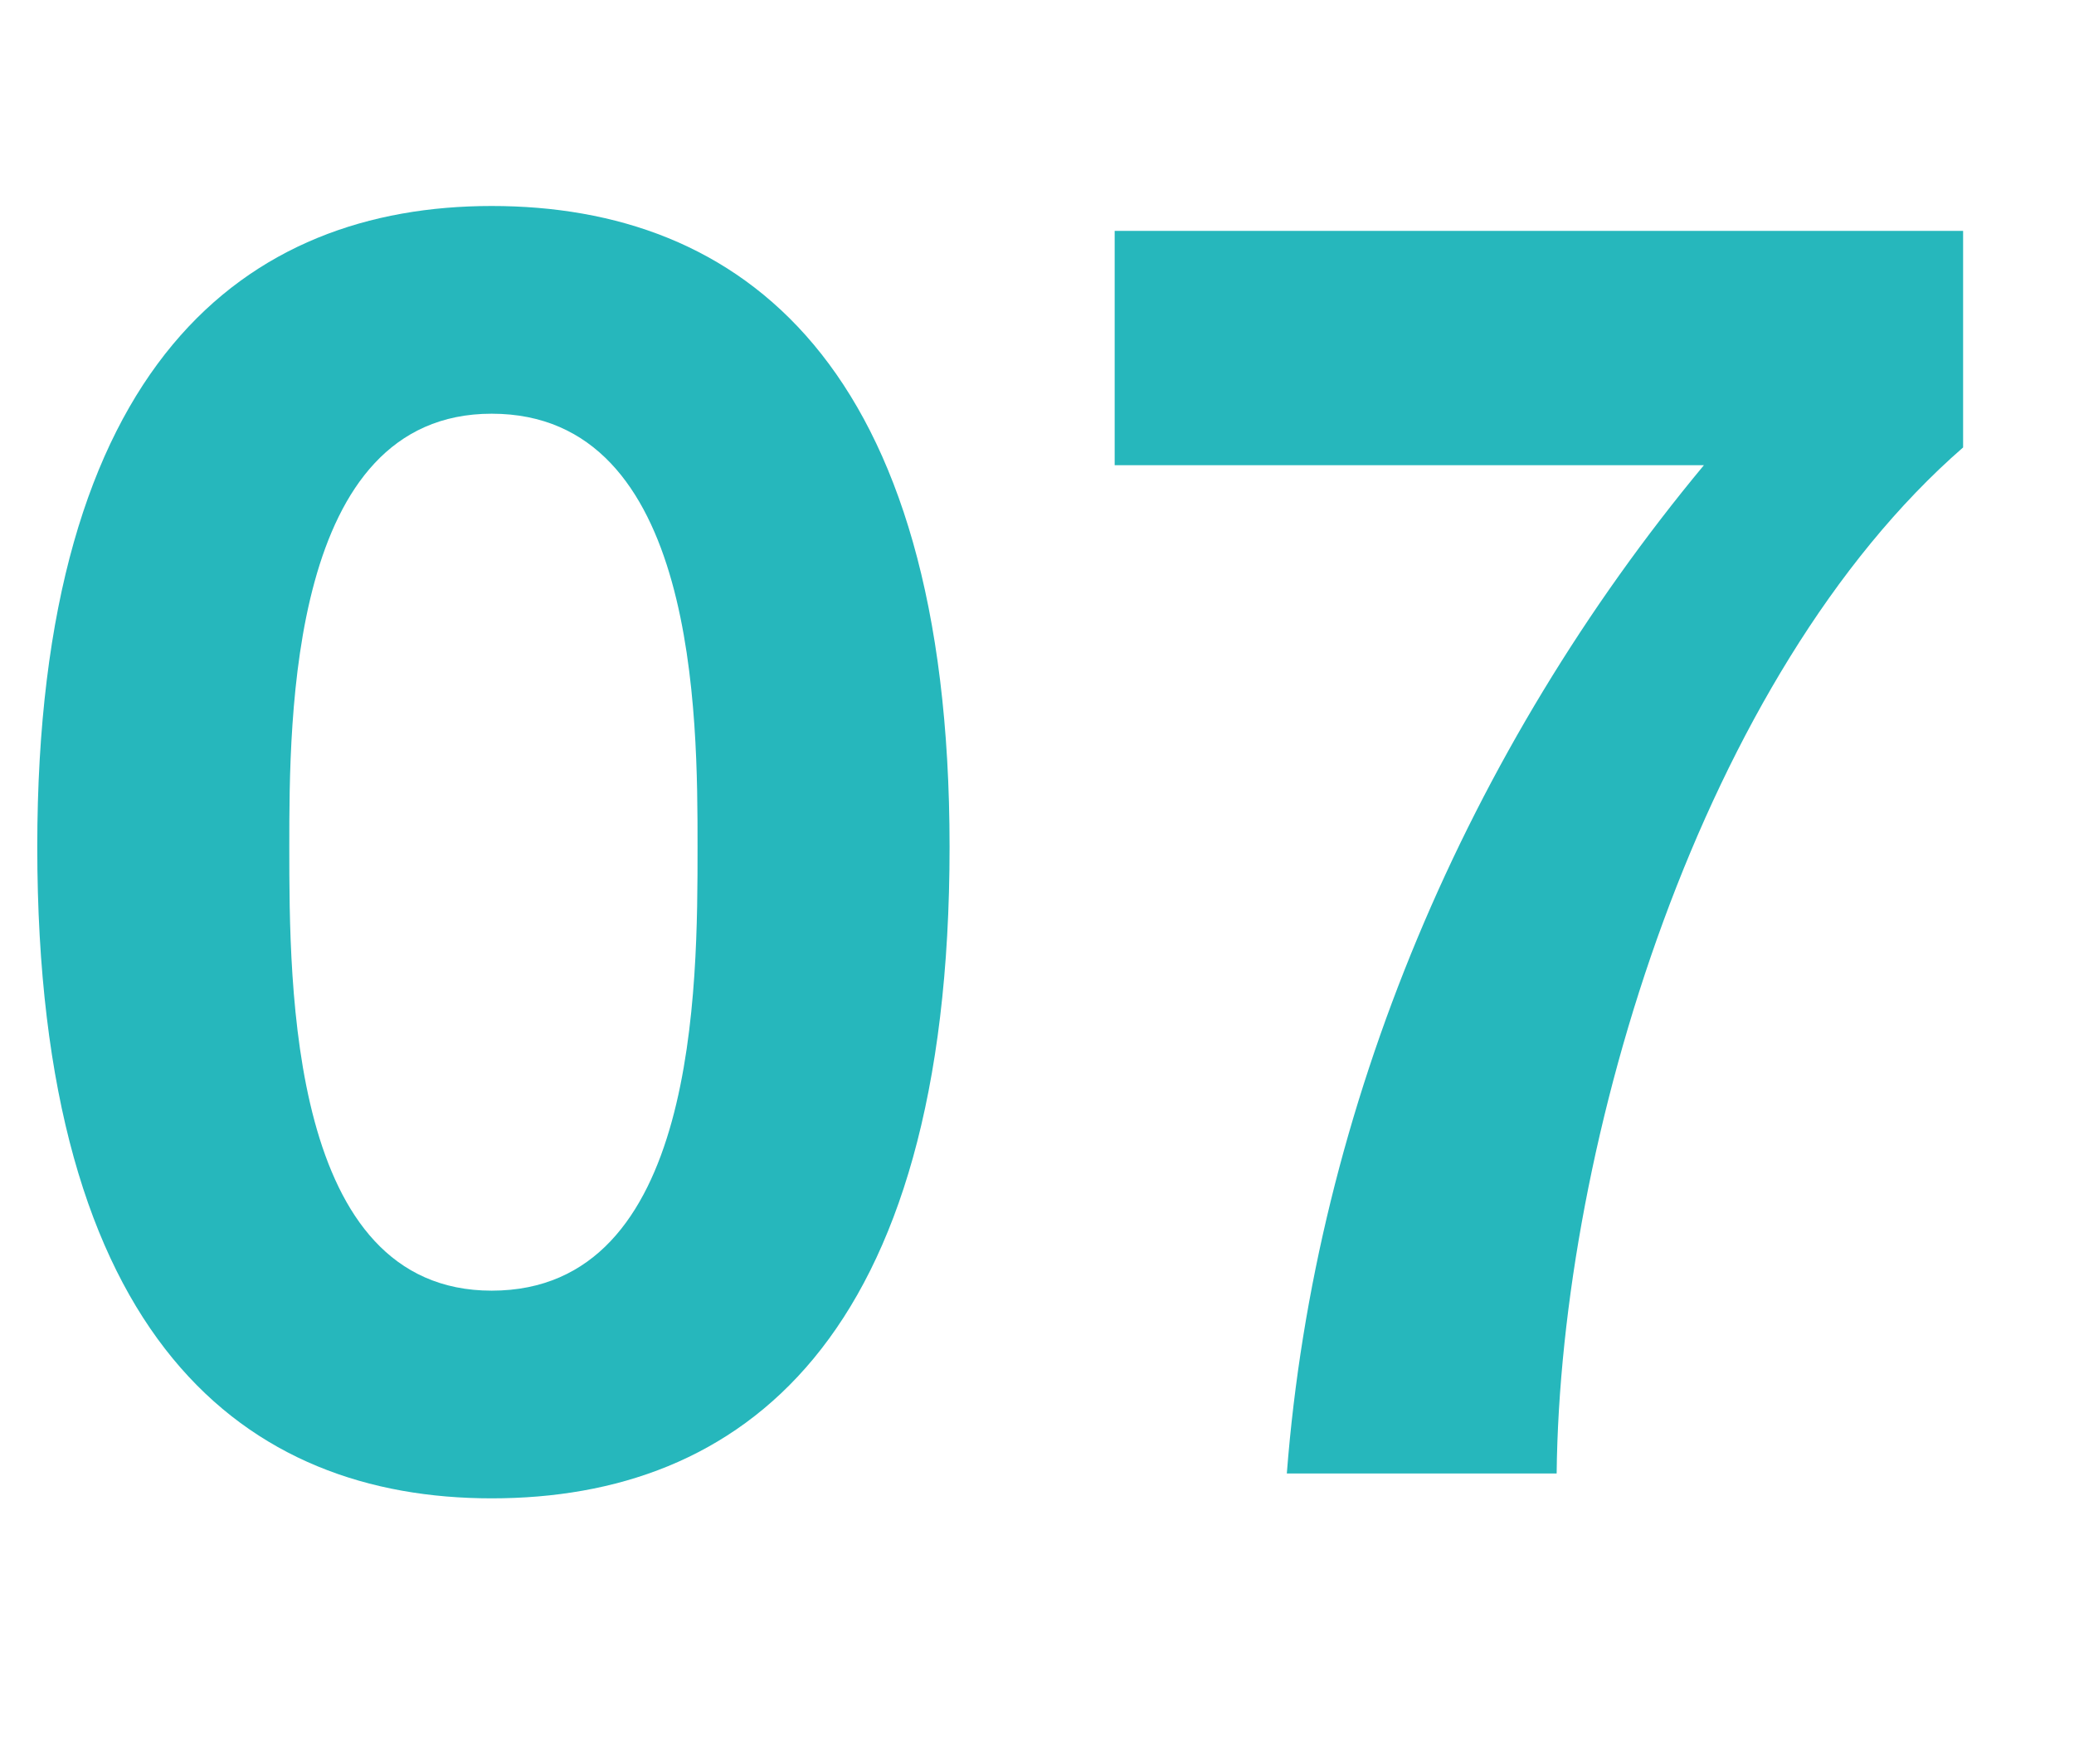
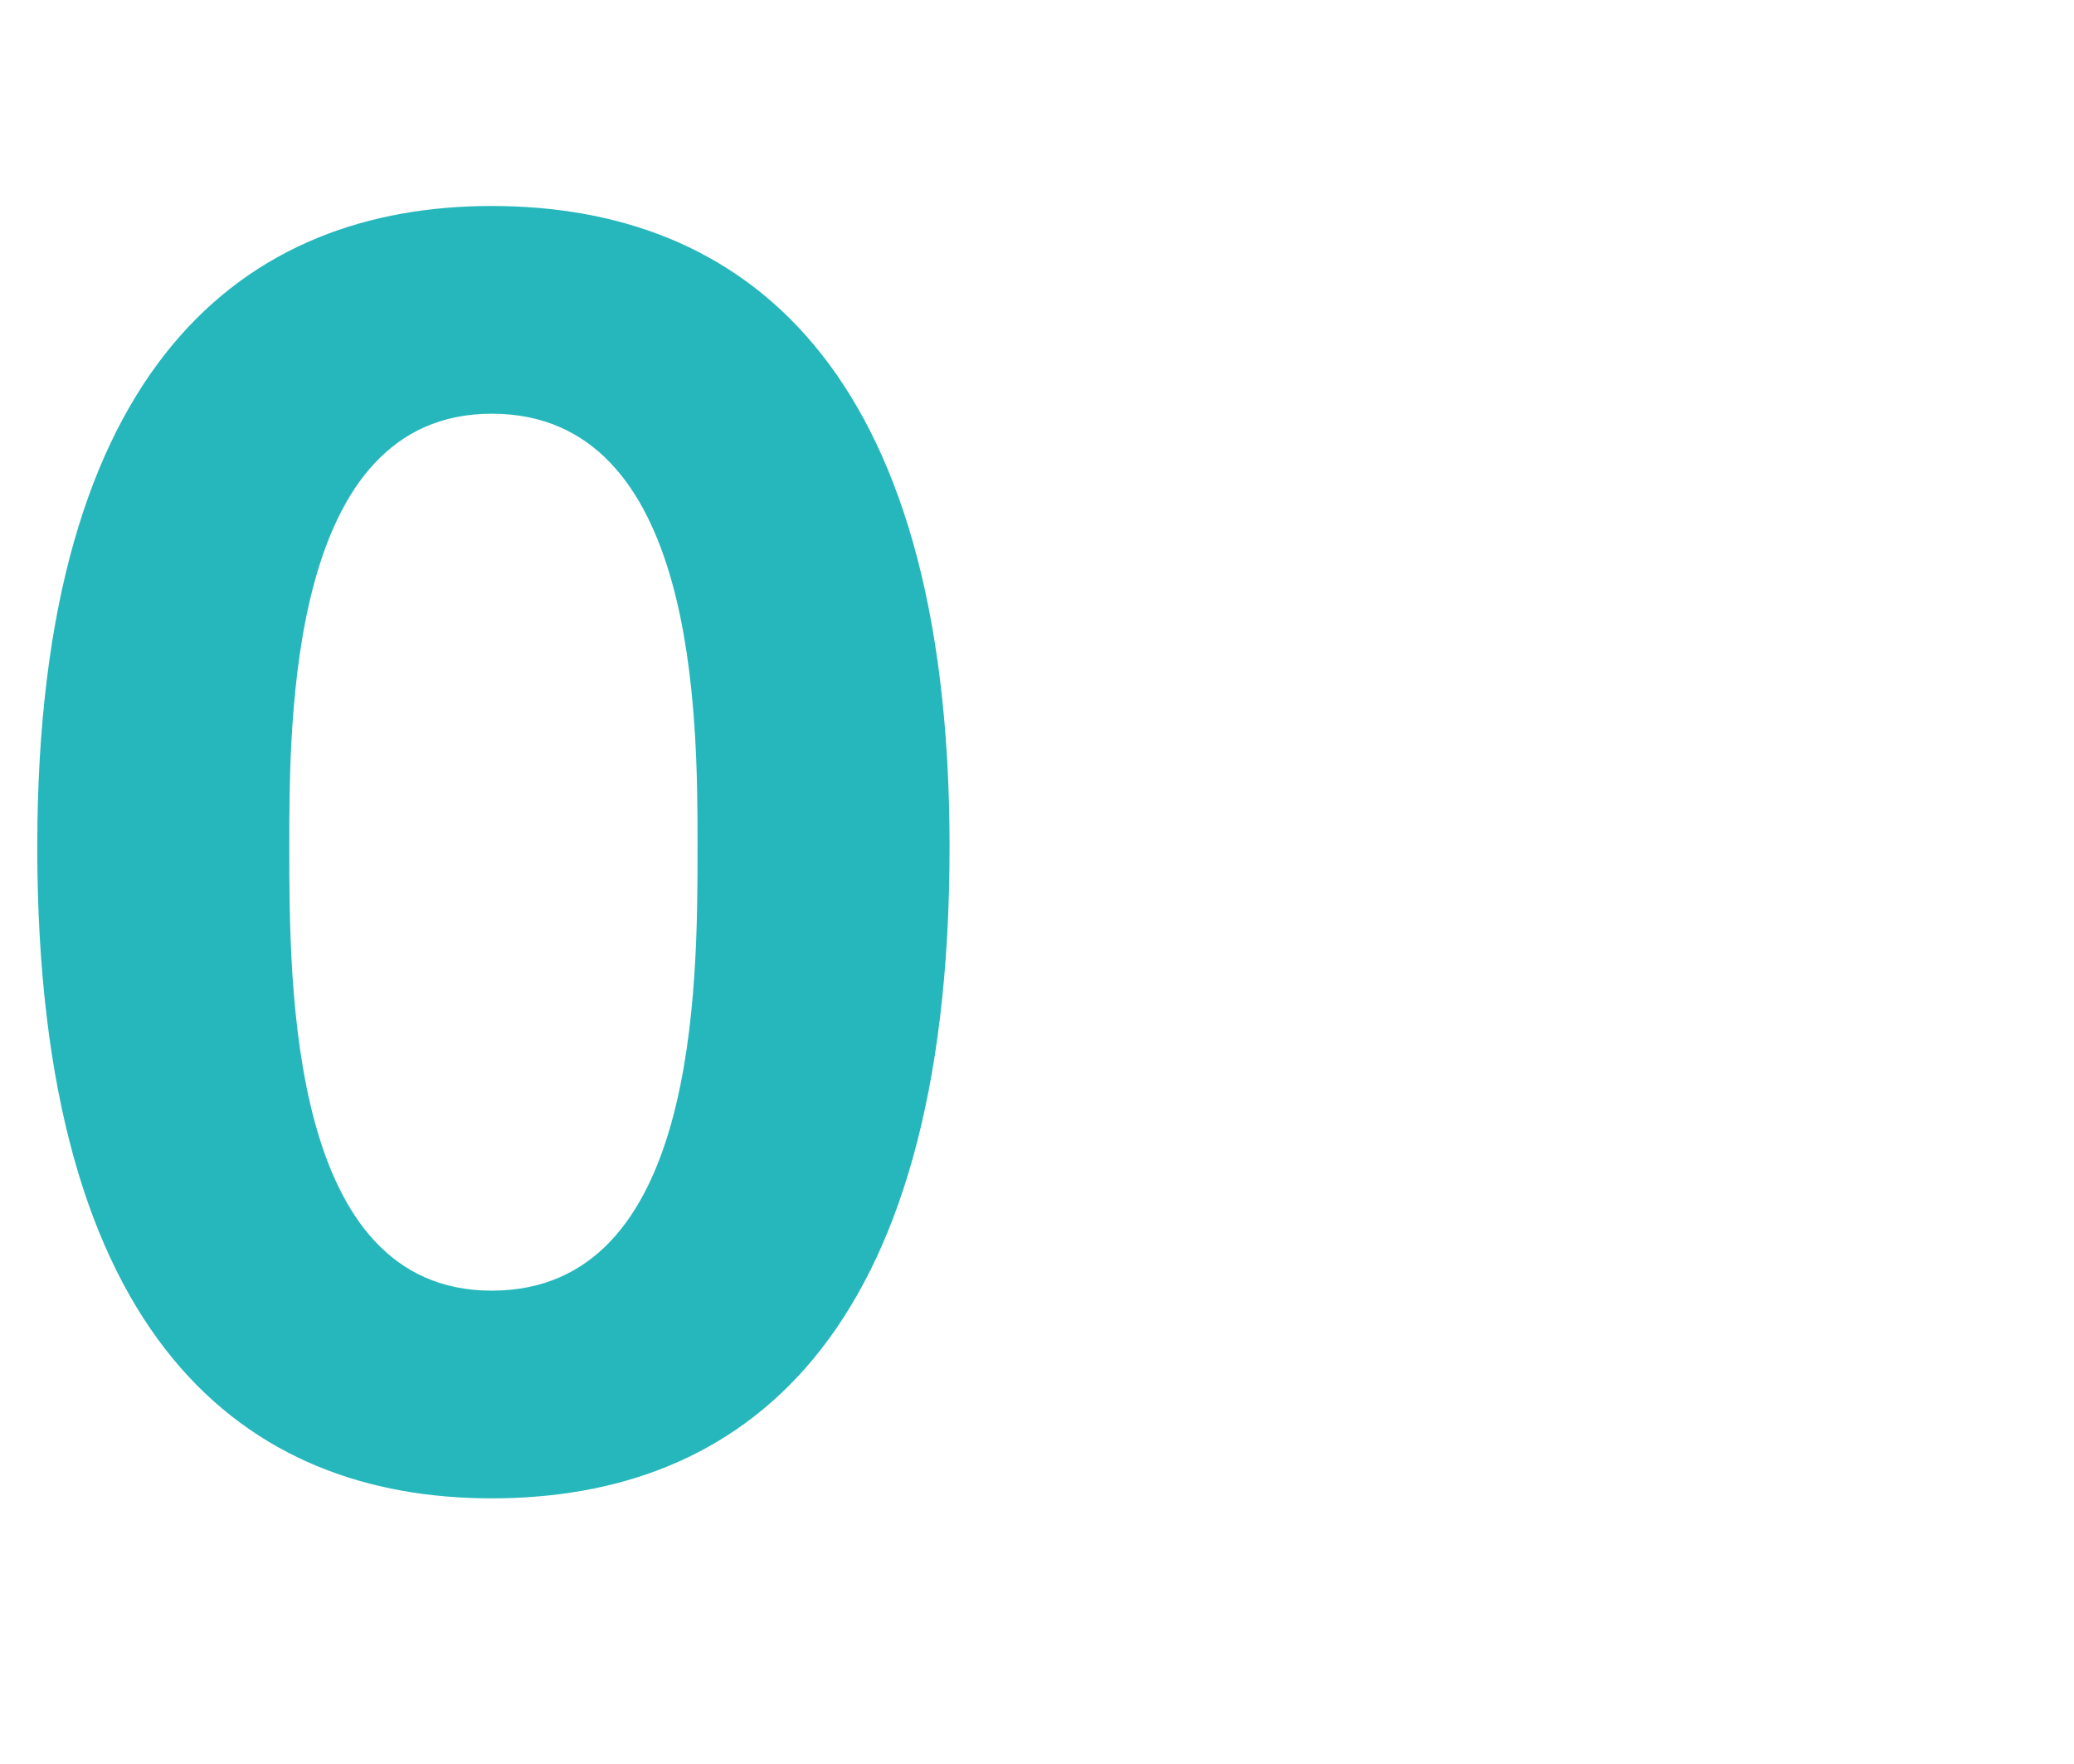
<svg xmlns="http://www.w3.org/2000/svg" version="1.1" id="レイヤー_1" x="0px" y="0px" width="69.554px" height="59.156px" viewBox="0 0 69.554 59.156" enable-background="new 0 0 69.554 59.156" xml:space="preserve">
  <g enable-background="new    ">
-     <path fill="#26B7BC" d="M16.488,6.907c8.333,0,15.357,5.238,15.357,21.489c0,16.606-7.024,21.845-15.357,21.845   c-8.214,0-15.238-5.238-15.238-21.845C1.25,12.146,8.274,6.907,16.488,6.907z M16.488,43.277c6.905,0,6.905-10.18,6.905-14.881   c0-4.346,0-14.524-6.905-14.524c-6.786,0-6.786,10.179-6.786,14.524C9.703,33.1,9.703,43.277,16.488,43.277z" />
-     <path fill="#26B7BC" d="M65.835,15.003c-8.75,7.619-13.512,23.274-13.631,34.405h-9.049c0.952-12.321,6.071-24.286,13.988-33.81   H37.382V7.741h28.453V15.003z" />
+     <path fill="#26B7BC" d="M16.488,6.907c8.333,0,15.357,5.238,15.357,21.489c0,16.606-7.024,21.845-15.357,21.845   c-8.214,0-15.238-5.238-15.238-21.845C1.25,12.146,8.274,6.907,16.488,6.907M16.488,43.277c6.905,0,6.905-10.18,6.905-14.881   c0-4.346,0-14.524-6.905-14.524c-6.786,0-6.786,10.179-6.786,14.524C9.703,33.1,9.703,43.277,16.488,43.277z" />
  </g>
</svg>